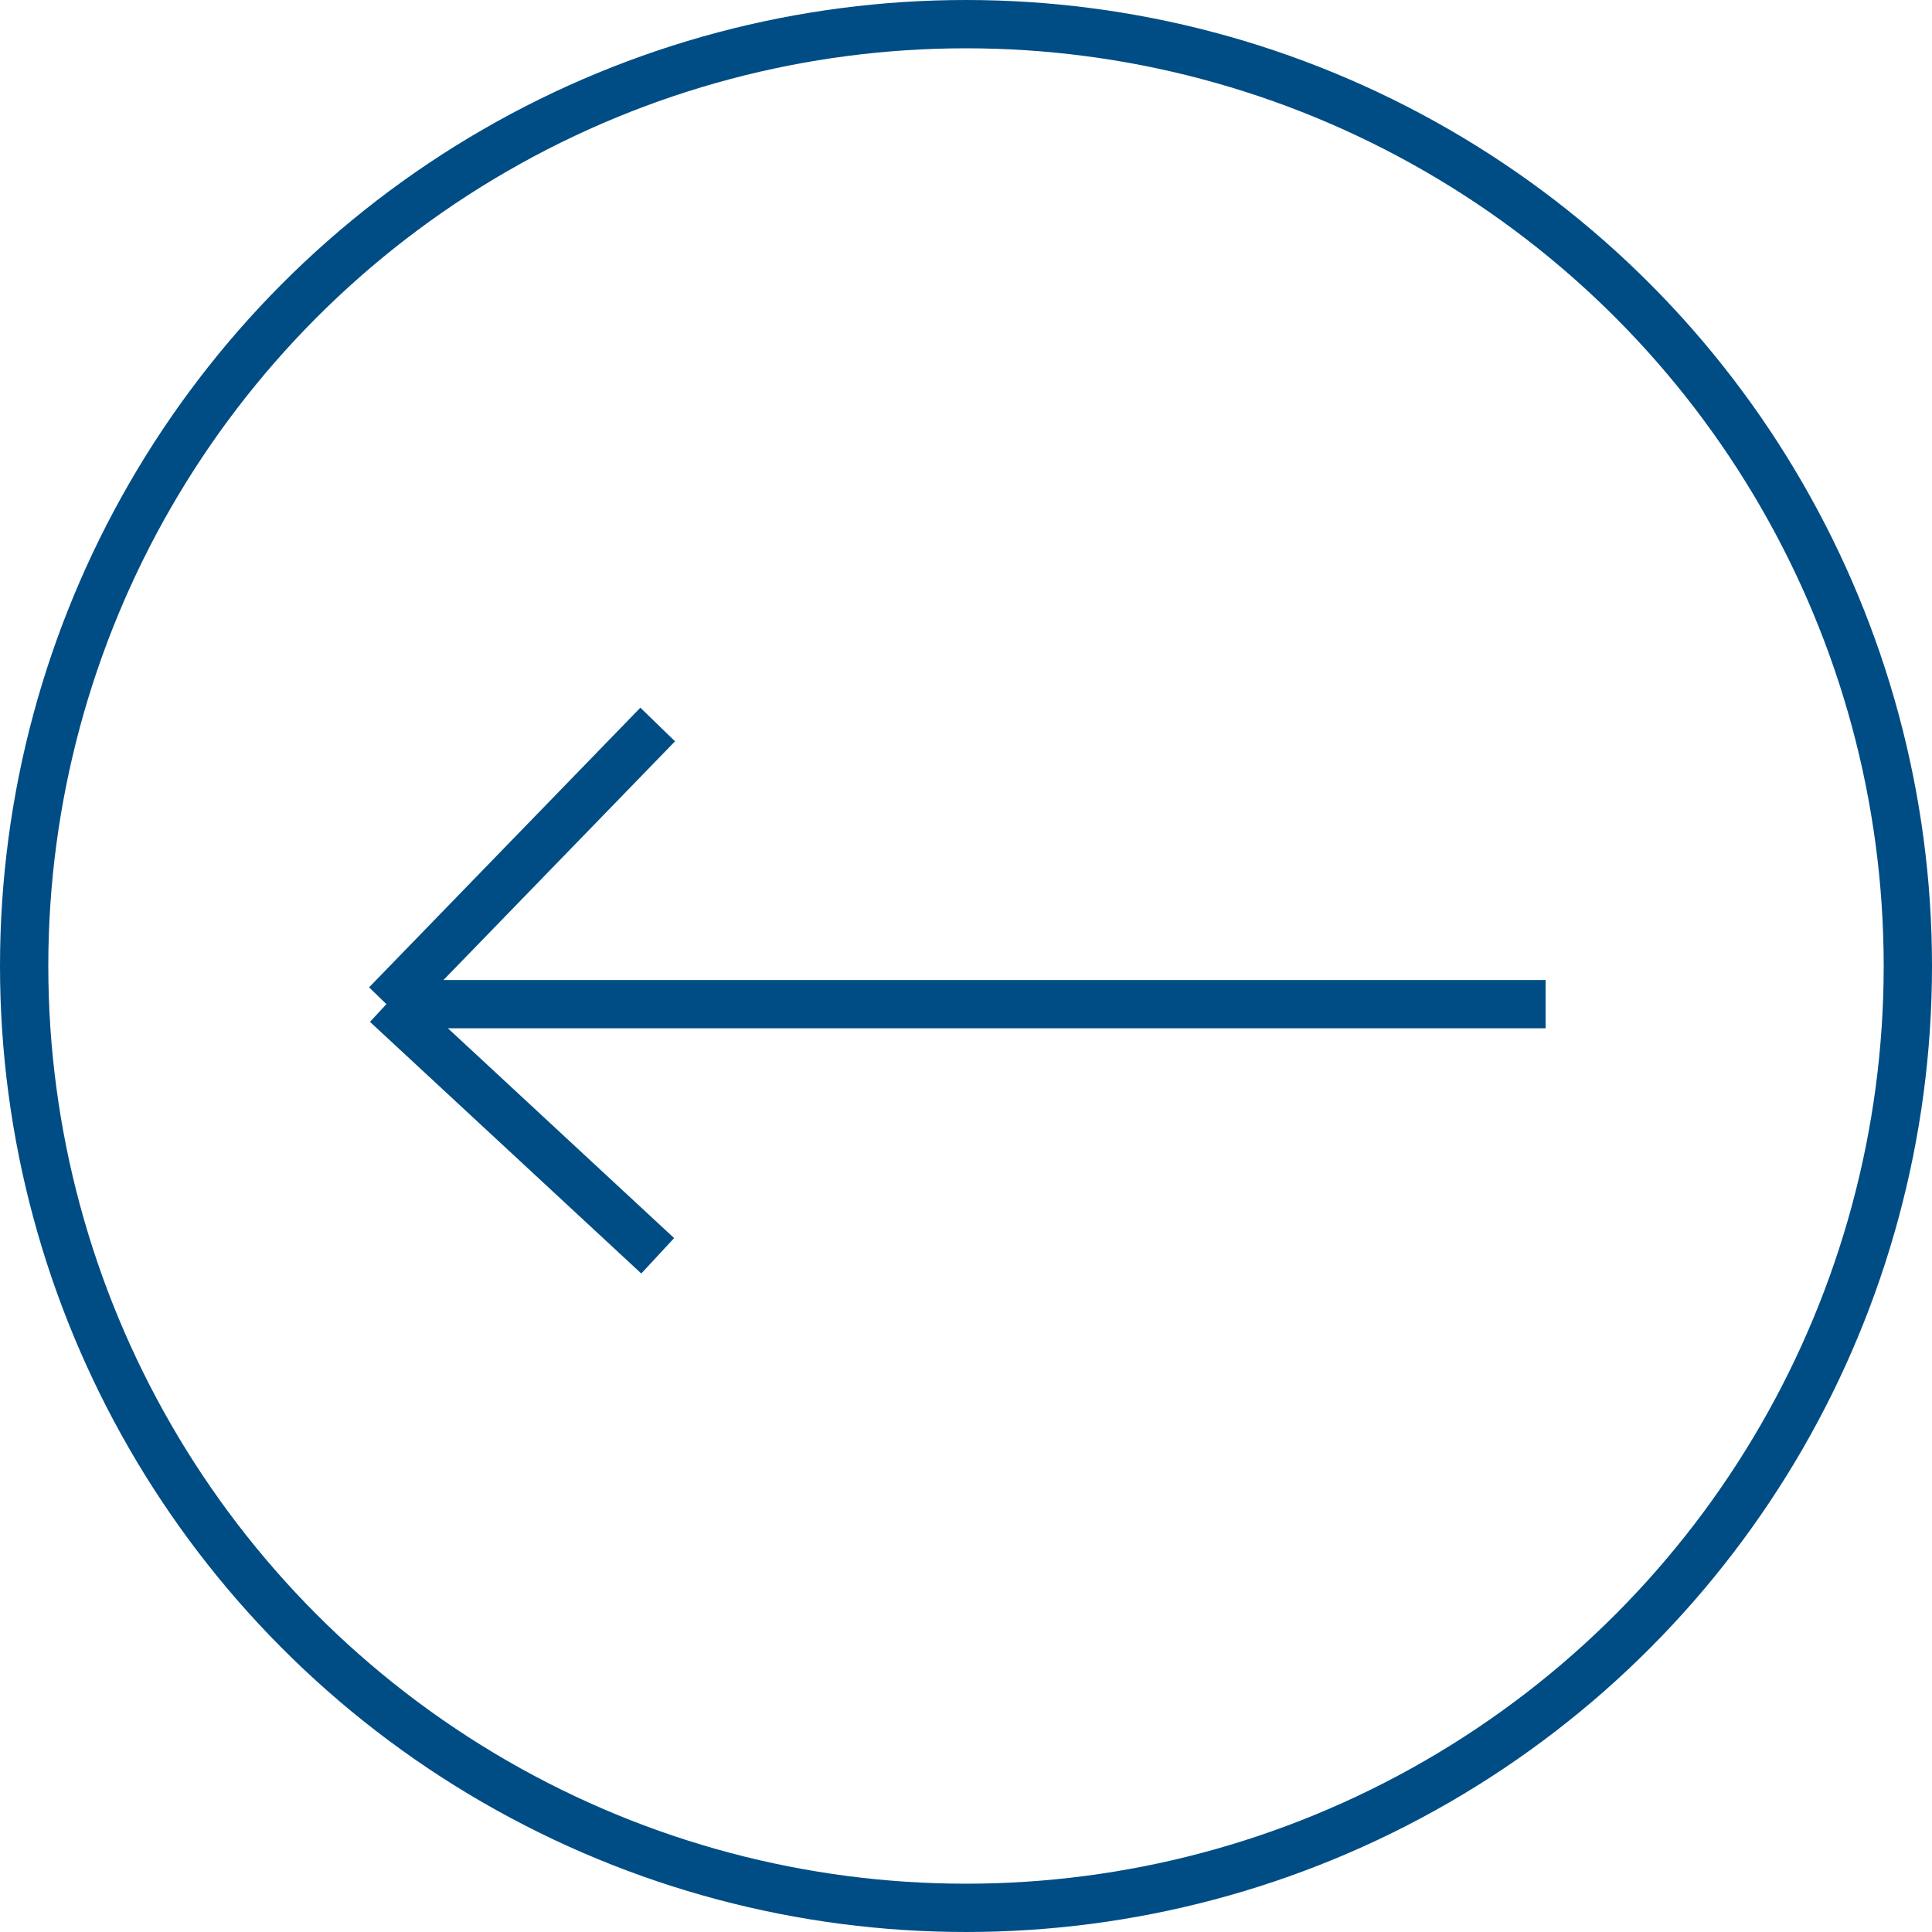
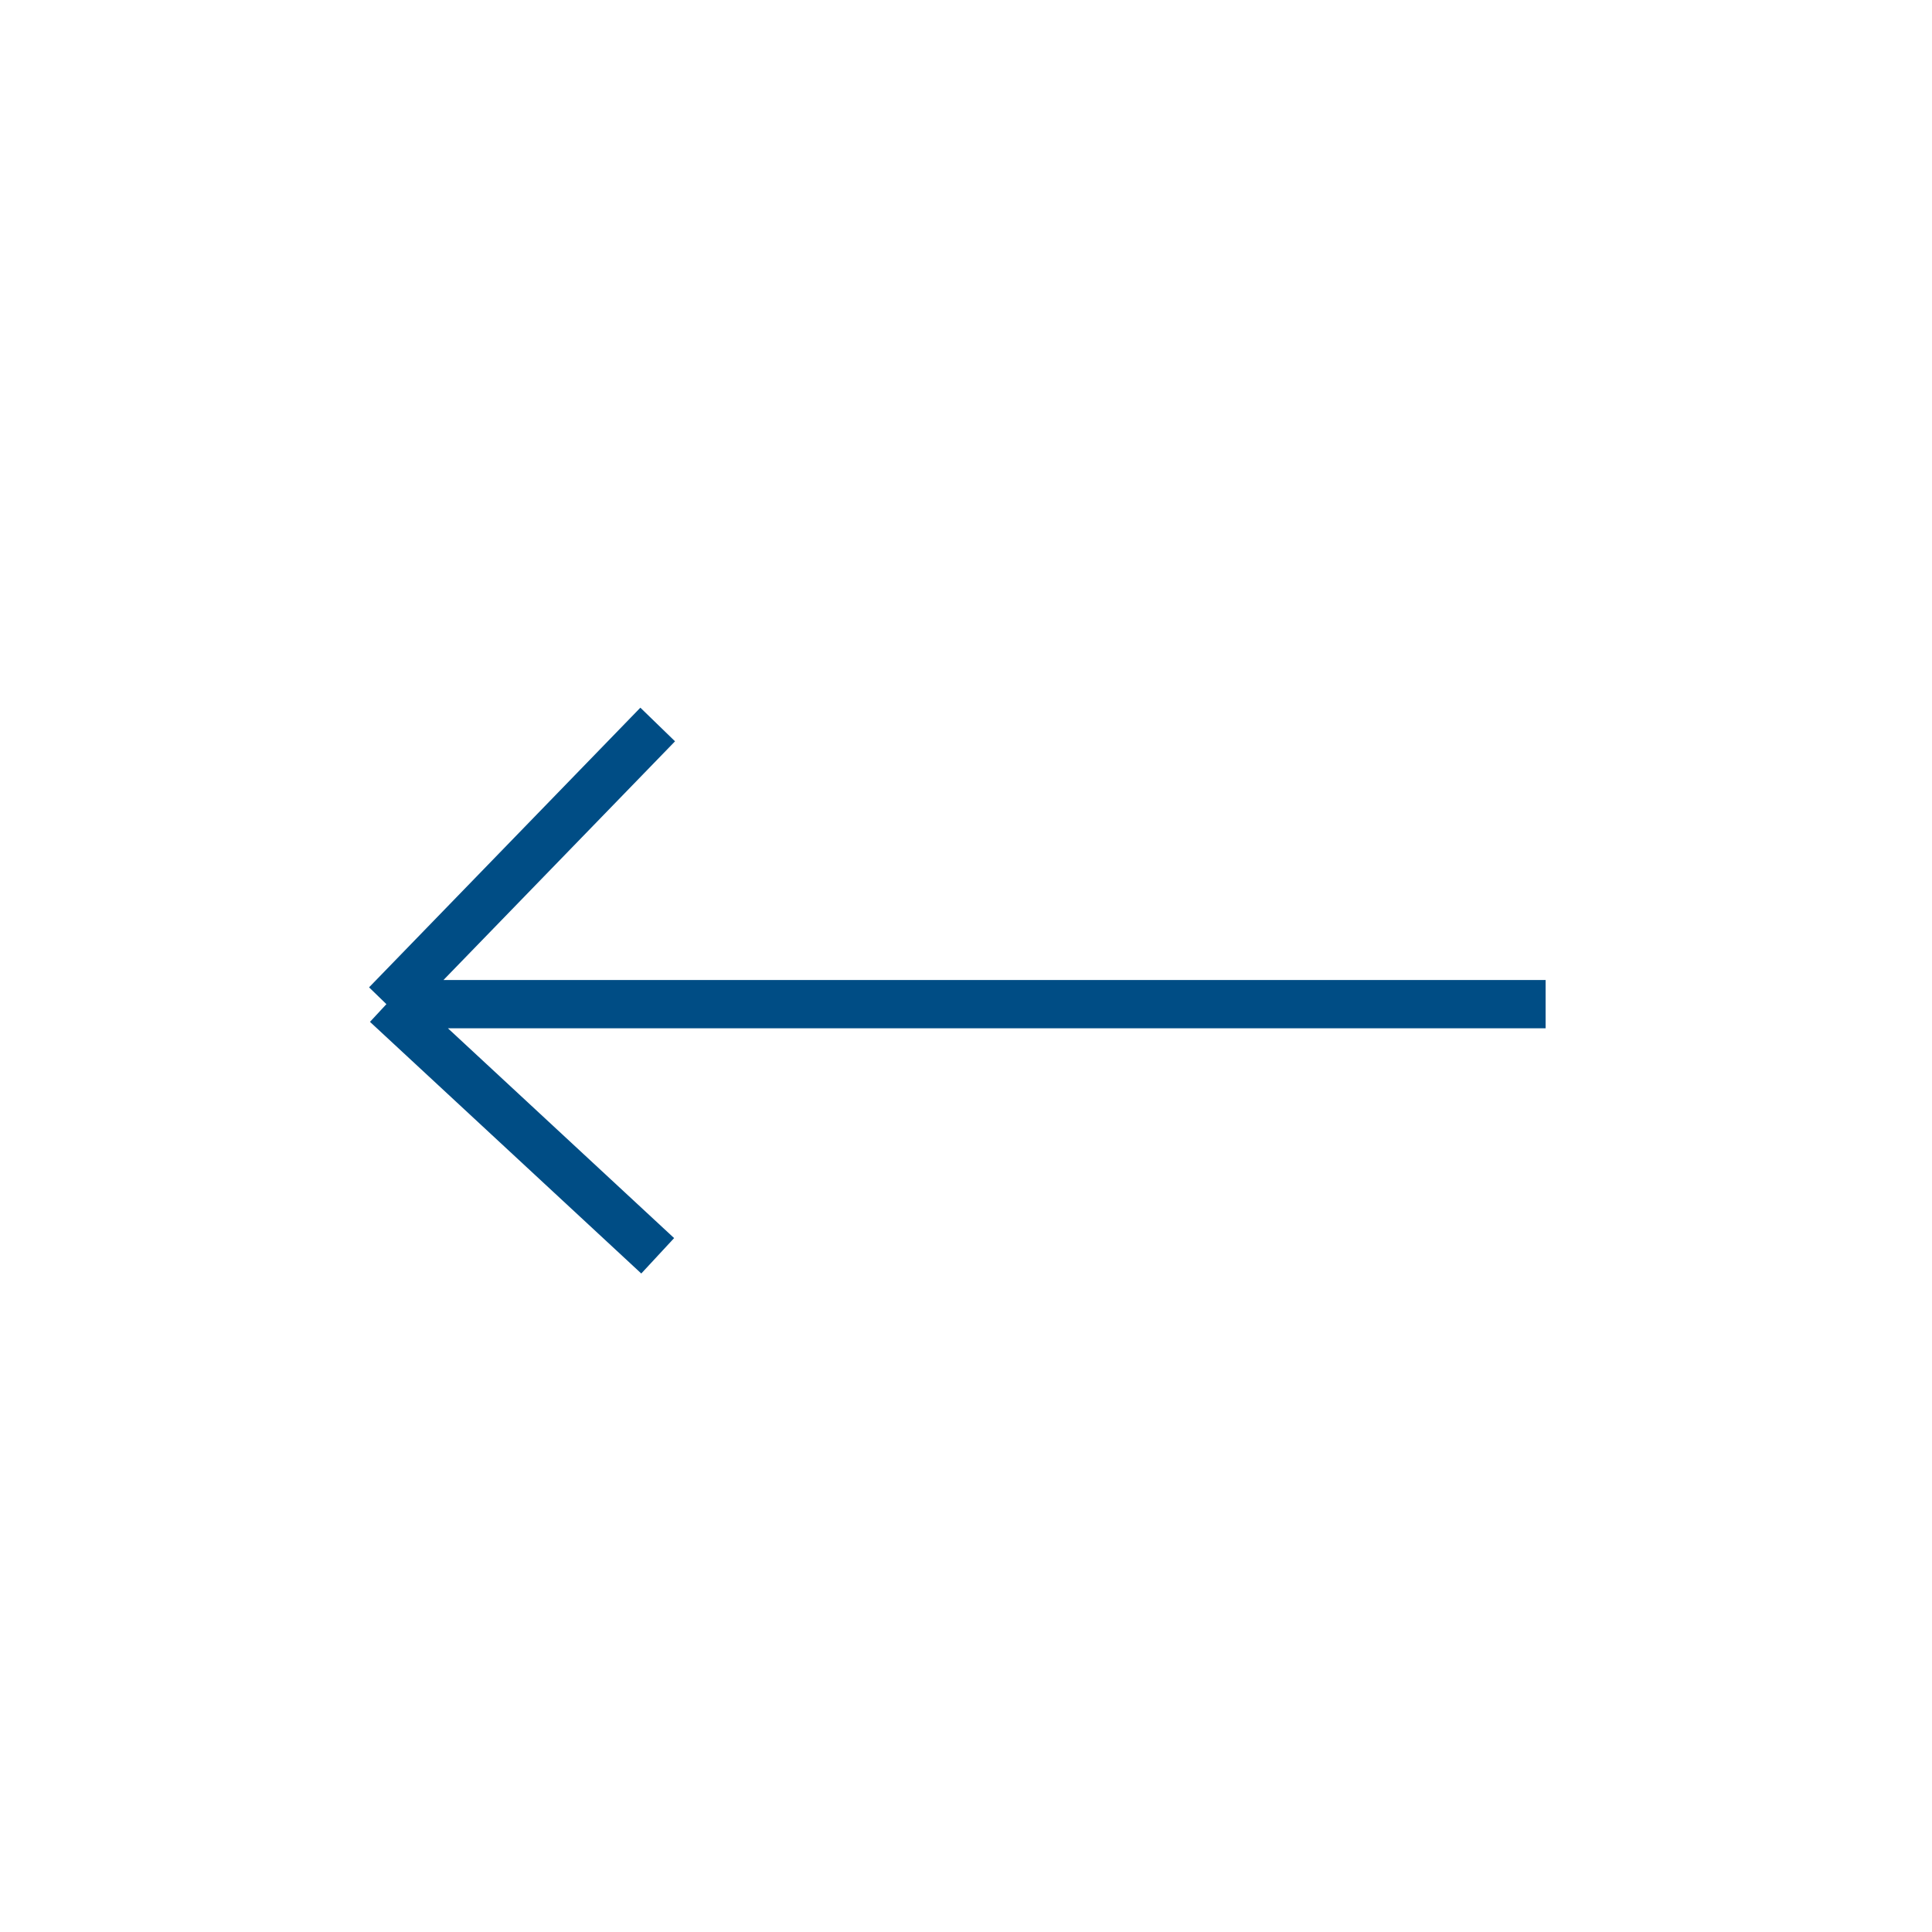
<svg xmlns="http://www.w3.org/2000/svg" width="40" height="40" viewBox="0 0 40 40" fill="none">
-   <circle cx="20" cy="20" r="19.5" transform="matrix(-1 0 0 1 40 0)" stroke="#004D85" />
  <path d="M32 20.79H8M8 20.79L13.617 15M8 20.79L13.617 26" stroke="#004D85" />
</svg>